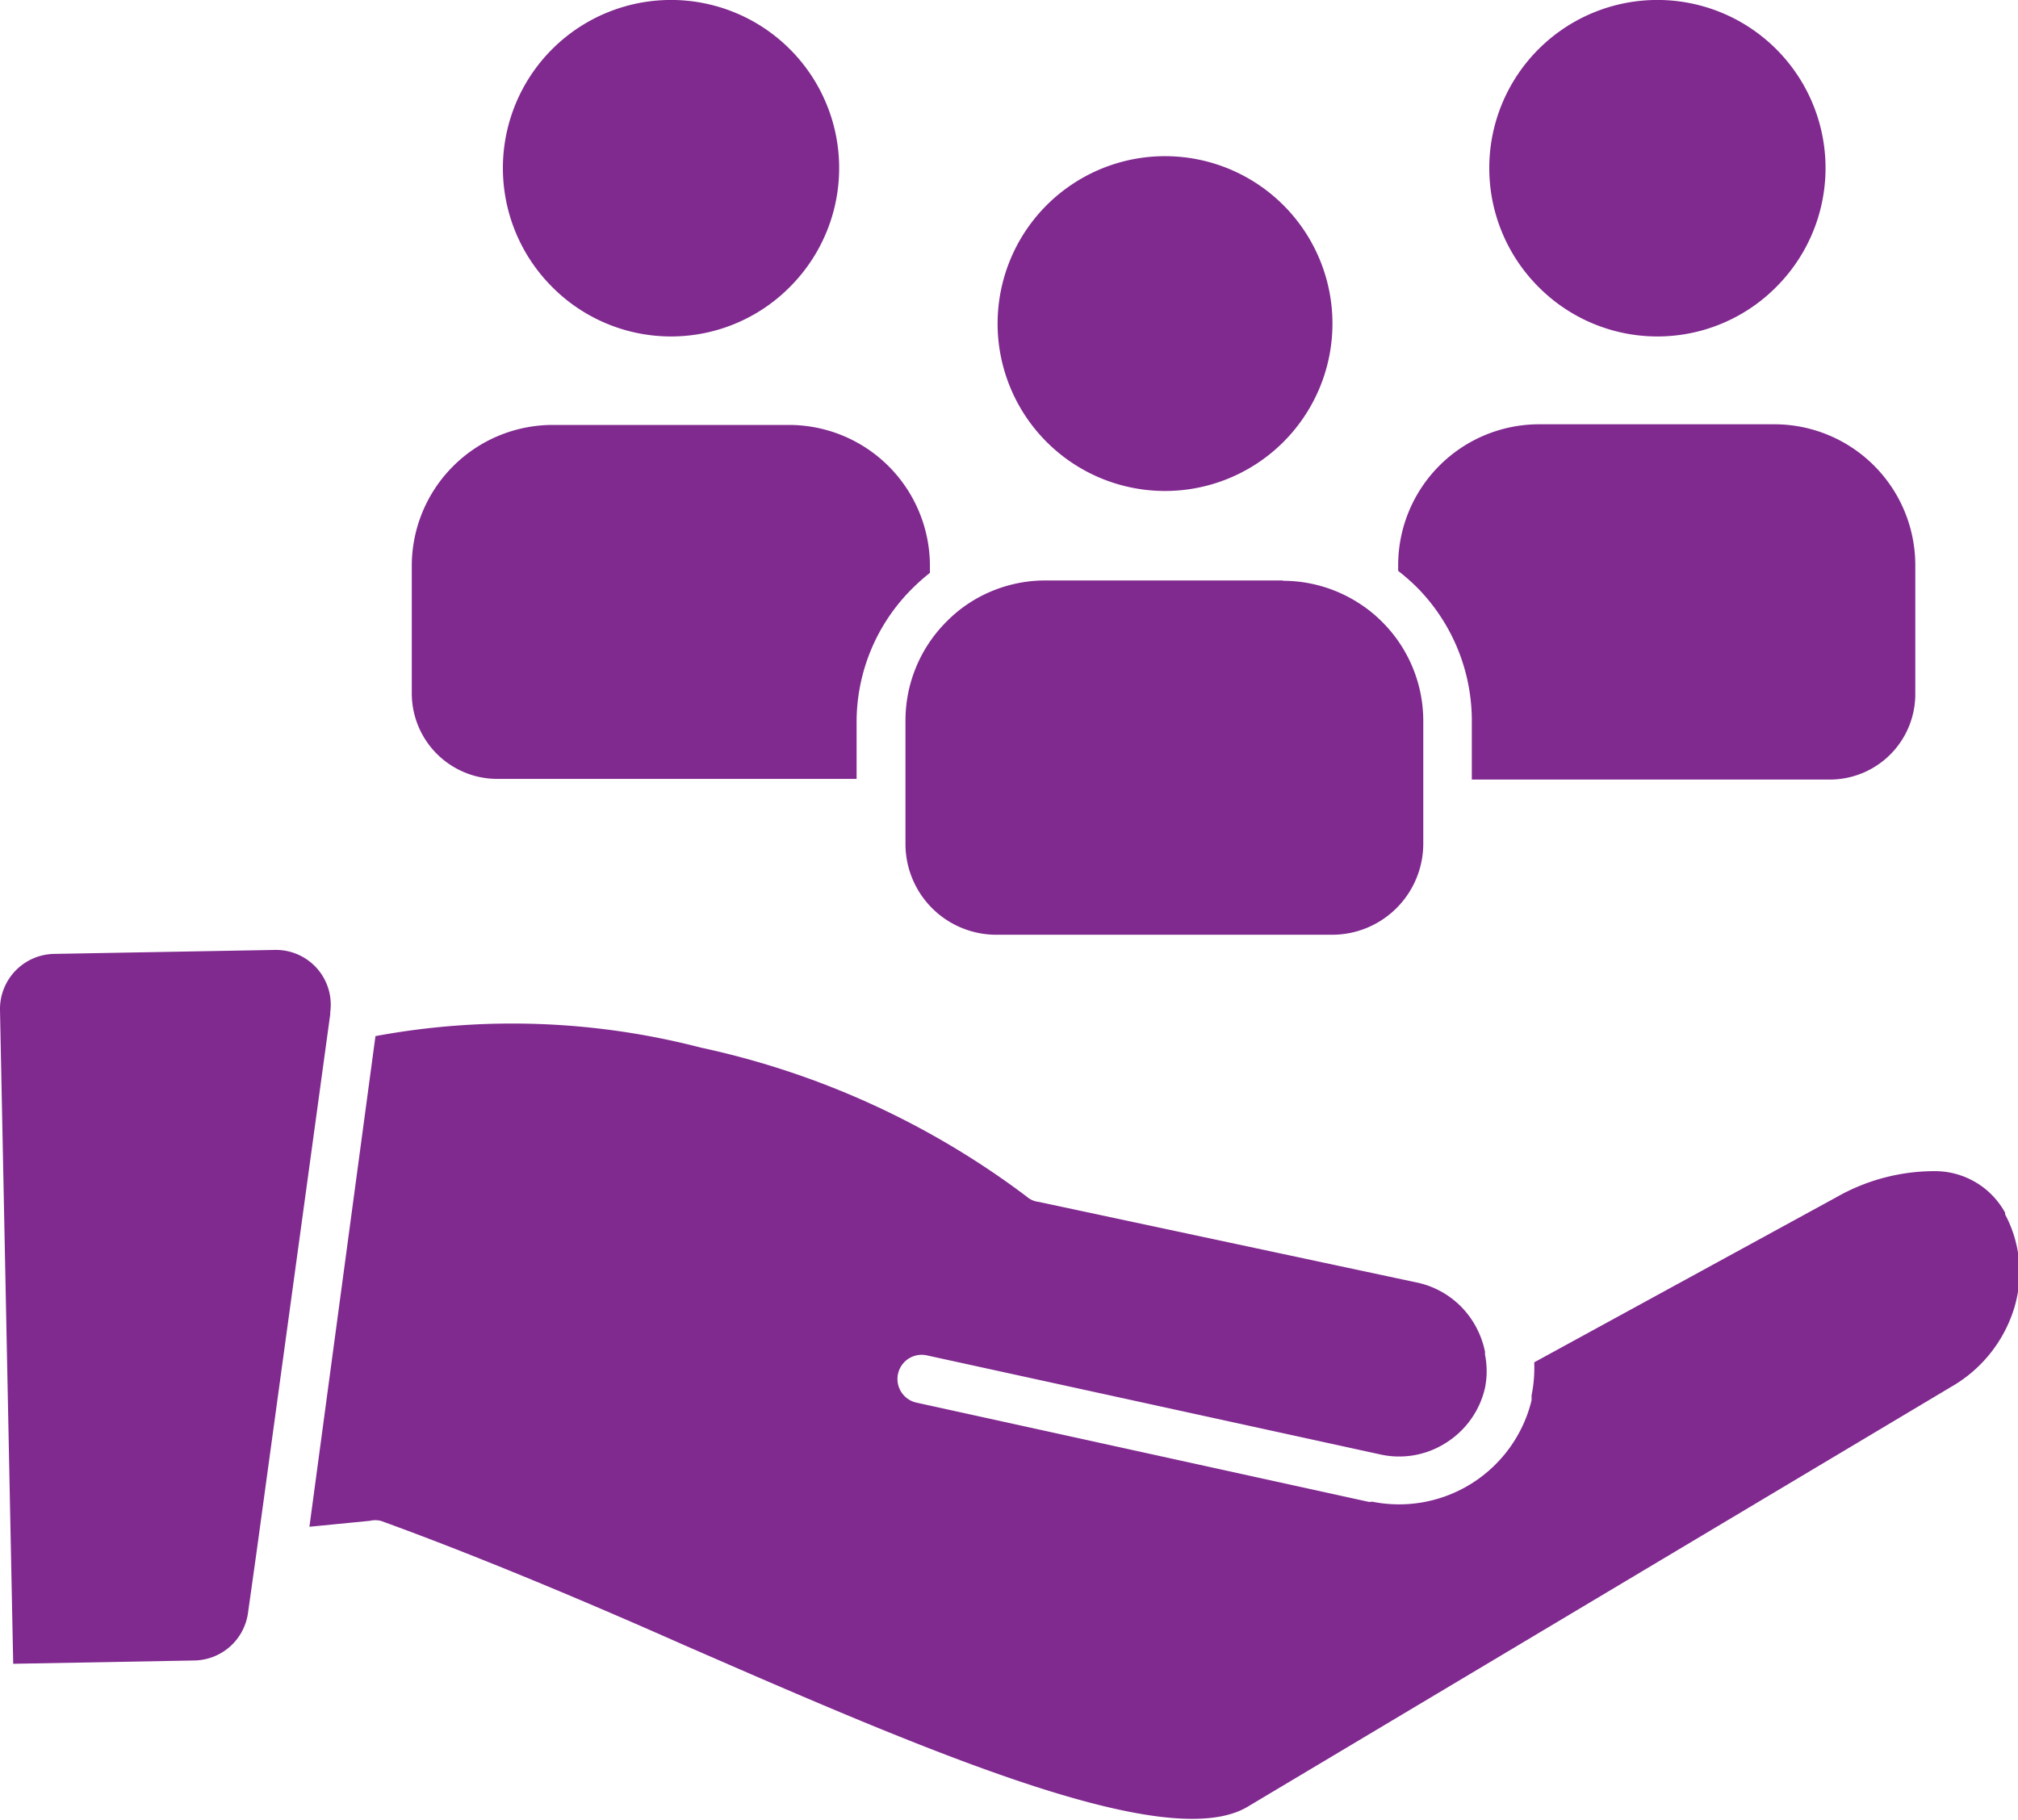
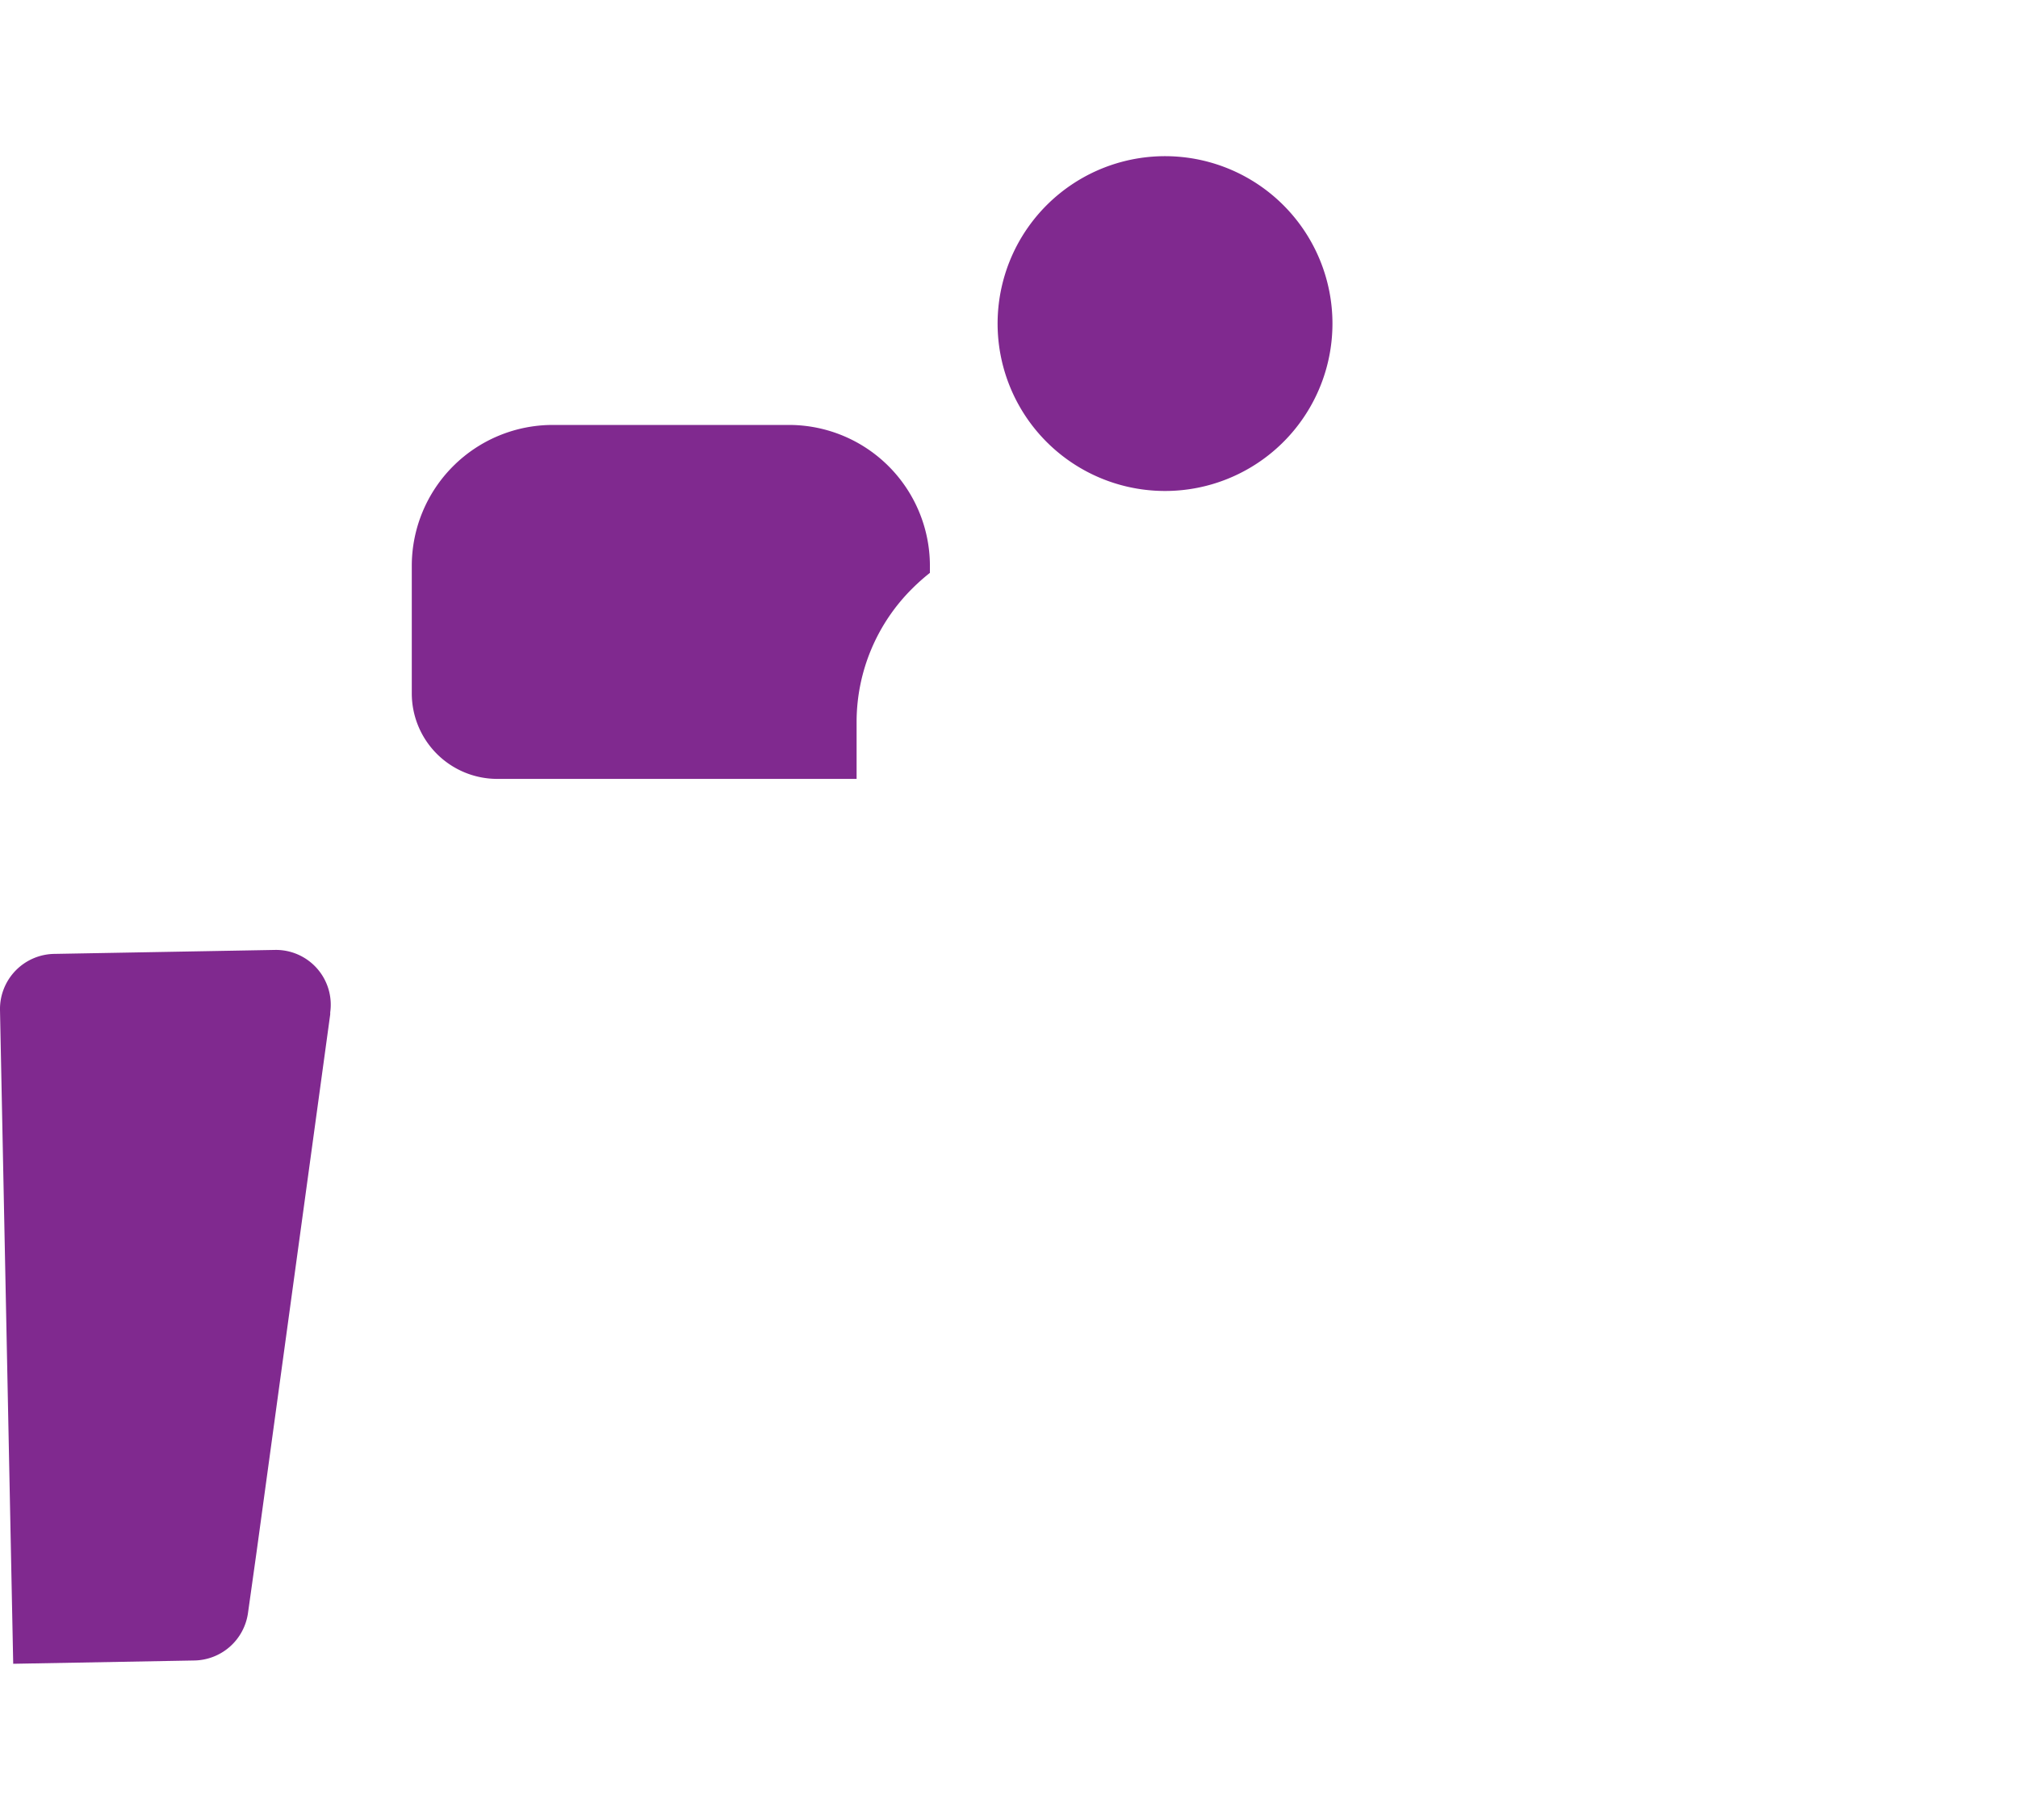
<svg xmlns="http://www.w3.org/2000/svg" viewBox="0 0 61.11 55.13">
  <g id="a481d3c5-9065-4c7a-8a59-2a7de0881403" data-name="Layer 2">
    <g id="ecb0a16a-a9a1-4c4e-887e-0e60c0dd3bbf" data-name="Layer 1">
      <g>
        <path d="M28.16,17.31v-.19a4.27,4.27,0,0,0-4.25-4.25H16.73a4.27,4.27,0,0,0-4.26,4.25V21a2.59,2.59,0,0,0,2.6,2.59H25.94V21.83a5.7,5.7,0,0,1,1.68-4,6.17,6.17,0,0,1,.54-.48Z" style="fill: #80298f" />
-         <path d="M23.92,1.49a5.09,5.09,0,0,0-7.2,7.2,5.07,5.07,0,0,0,7.2,0,5.09,5.09,0,0,0,0-7.2Z" style="fill: #80298f" />
-         <path d="M44.57,23.61H55.44A2.59,2.59,0,0,0,58,21v-3.9a4.27,4.27,0,0,0-4.25-4.25H46.6a4.27,4.27,0,0,0-4.26,4.25v.19a6.3,6.3,0,0,1,.55.48,5.74,5.74,0,0,1,1.68,4v1.78Z" style="fill: #80298f" />
-         <path d="M53.79,1.49a5.09,5.09,0,0,0-7.2,7.2,5.07,5.07,0,0,0,7.2,0,5.09,5.09,0,0,0,0-7.2Z" style="fill: #80298f" />
-         <path d="M38.85,17.58H31.66a4.23,4.23,0,0,0-2.35.71h0a4.1,4.1,0,0,0-.64.53,4.23,4.23,0,0,0-1.25,3v3.74a2.75,2.75,0,0,0,2.76,2.75H40.34a2.76,2.76,0,0,0,2.76-2.75V21.83a4.23,4.23,0,0,0-1.25-3,4.07,4.07,0,0,0-.65-.53h0a4.25,4.25,0,0,0-2.35-.71Z" style="fill: #80298f" />
        <path d="M38.85,6.2a5.07,5.07,0,1,0,1.5,3.6,5.07,5.07,0,0,0-1.5-3.6Z" style="fill: #80298f" />
-         <path d="M11.37,31.38l-2,14.86,1.83-.18a.75.75,0,0,1,.33,0c2.76,1,6,2.35,9.2,3.77,7.2,3.14,14.59,6.36,17.05,4.89L59.09,42A4.15,4.15,0,0,0,61,39.6a3.72,3.72,0,0,0-.28-2.82l0-.05a2.42,2.42,0,0,0-2.11-1.26,6,6,0,0,0-3,.79l0,0-9.15,5a4.22,4.22,0,0,1-.08,1l0,.15a4.13,4.13,0,0,1-4.83,3.07.28.28,0,0,1-.13,0l-13.67-3a.73.73,0,1,1,.32-1.43l13.73,3a2.63,2.63,0,0,0,2-.36,2.66,2.66,0,0,0,1.17-1.66h0a2.55,2.55,0,0,0,0-1s0-.06,0-.09a2.74,2.74,0,0,0-.37-.92,2.65,2.65,0,0,0-1.66-1.17L31.45,36.4a.65.65,0,0,1-.36-.16,25.14,25.14,0,0,0-9.86-4.51,22.74,22.74,0,0,0-9.86-.35Z" style="fill: #80298f" />
        <path d="M.4,50.39l5.49-.1a1.67,1.67,0,0,0,1.62-1.44L7.77,47h0L10,30.72s0,0,0-.06h0a1.66,1.66,0,0,0-1.68-1.89l-6.67.12A1.67,1.67,0,0,0,0,30.59l.4,19.8Z" style="fill: #80298f" />
      </g>
    </g>
  </g>
</svg>